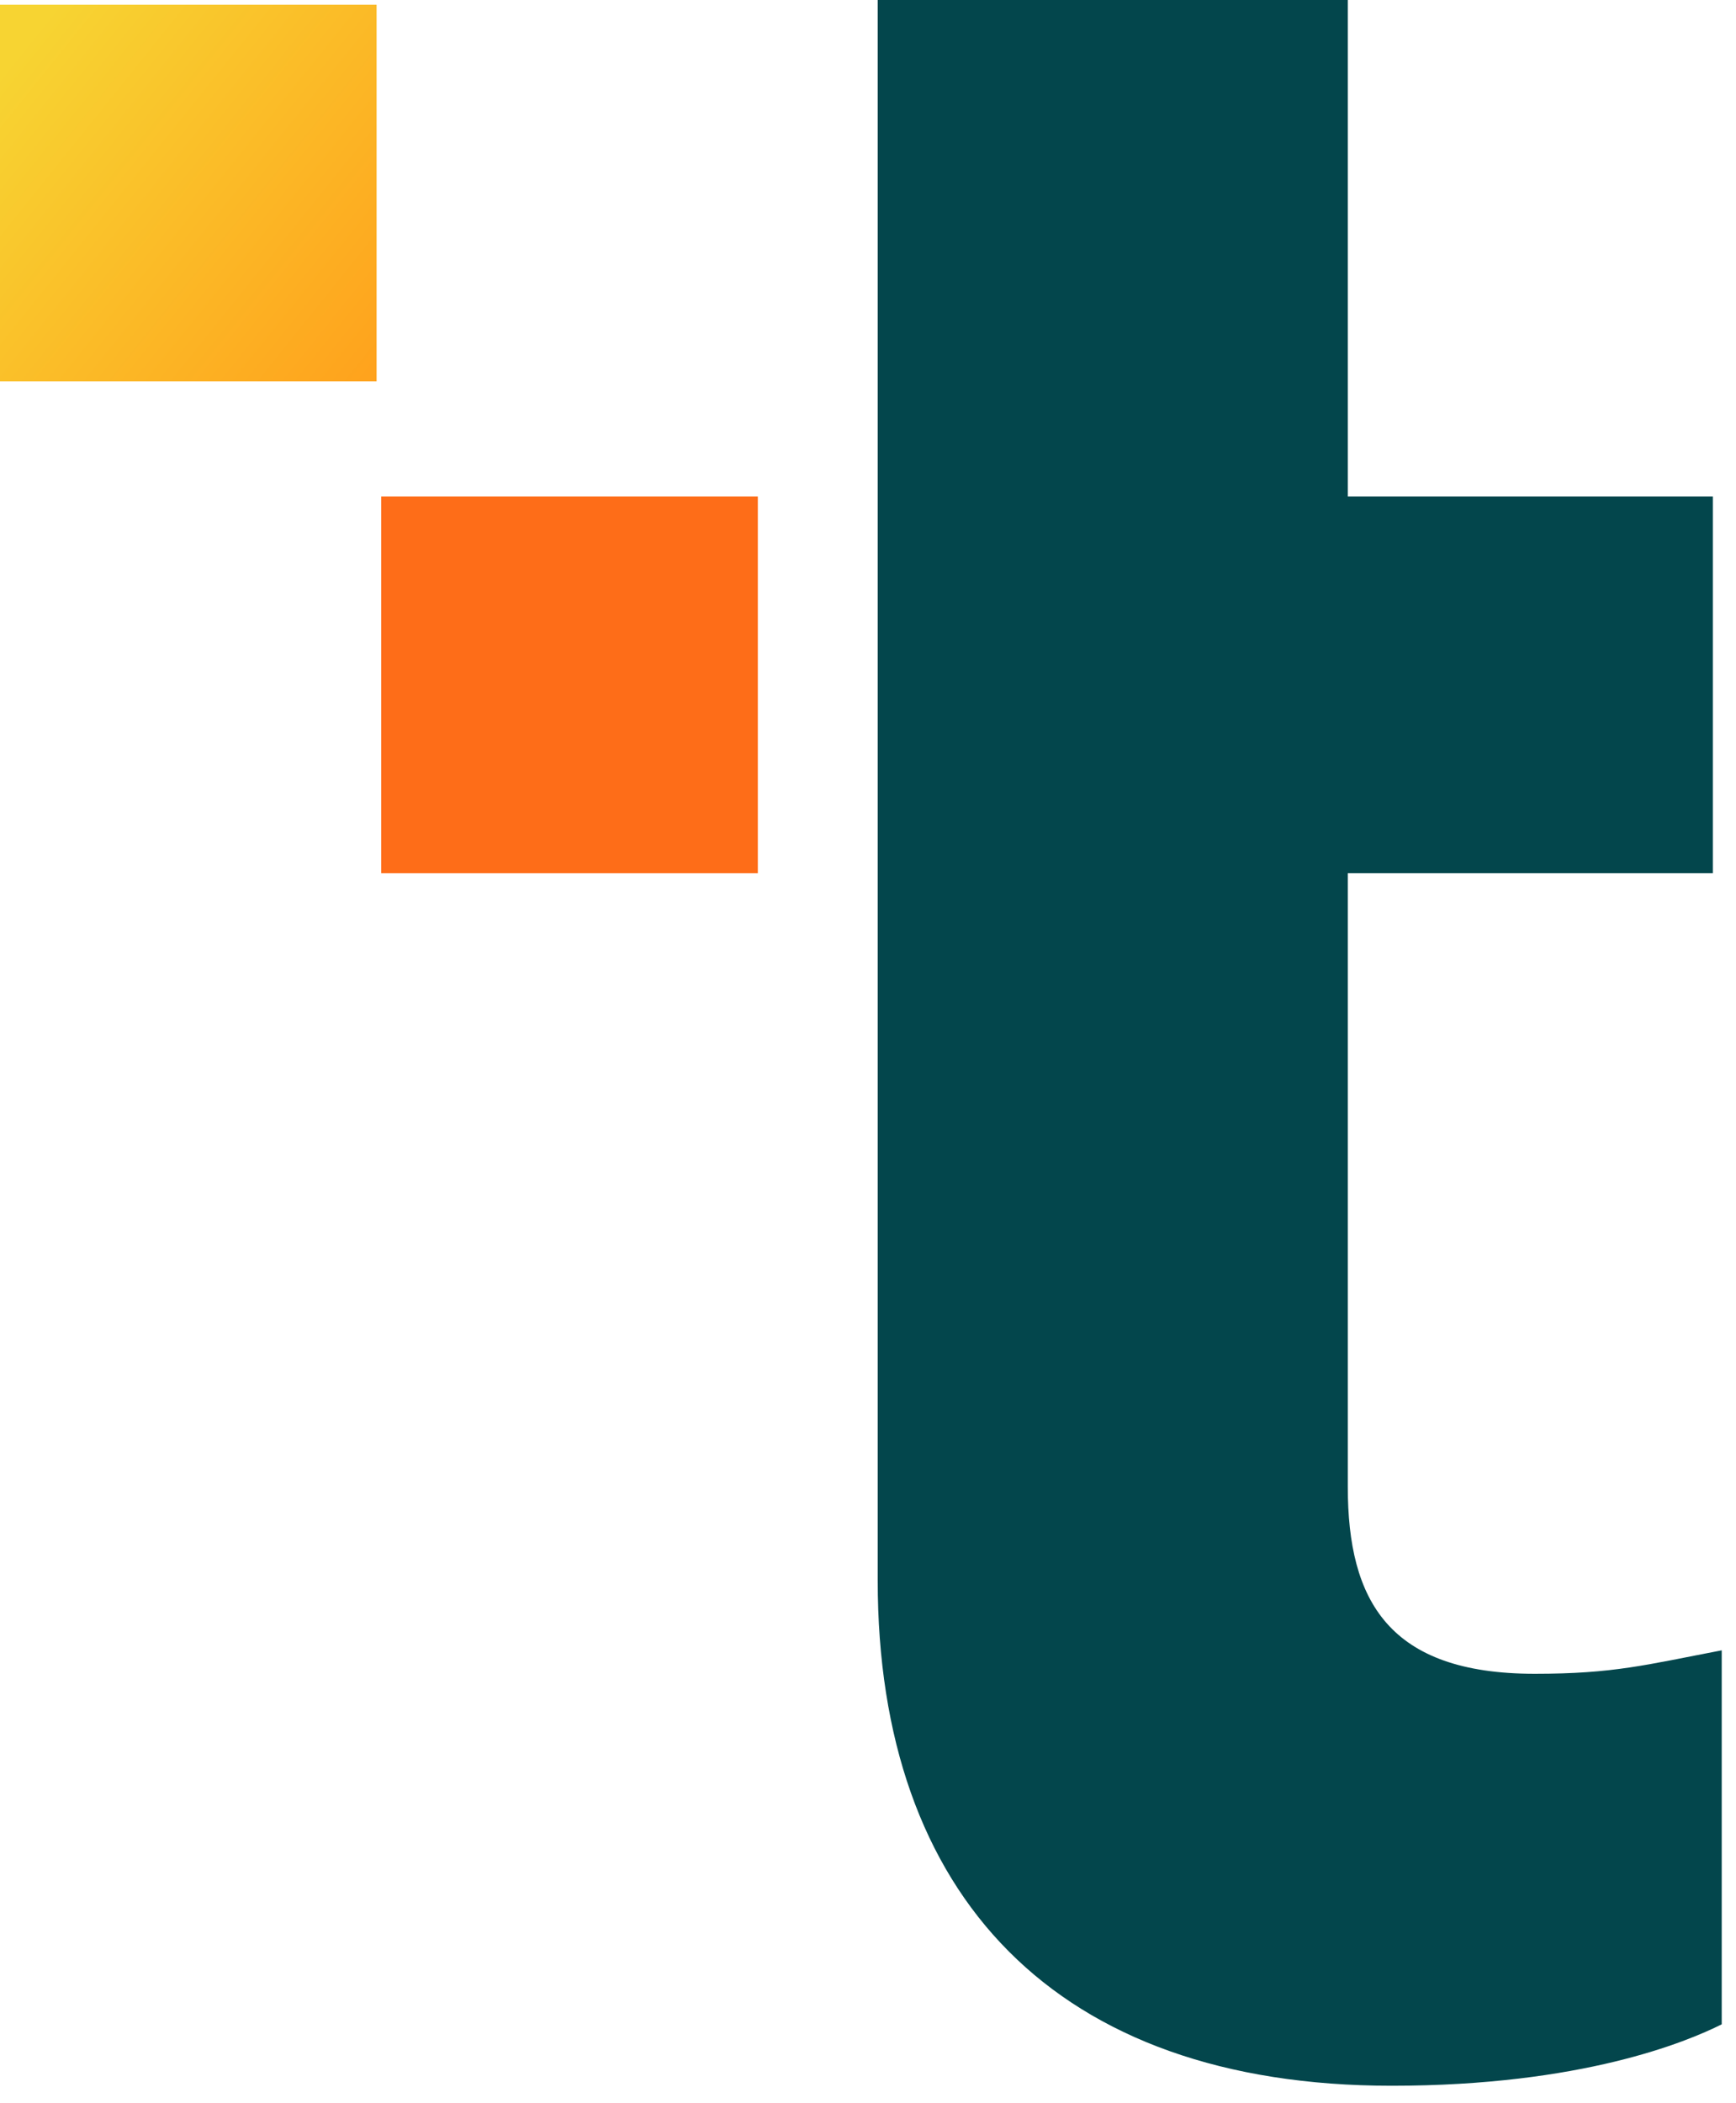
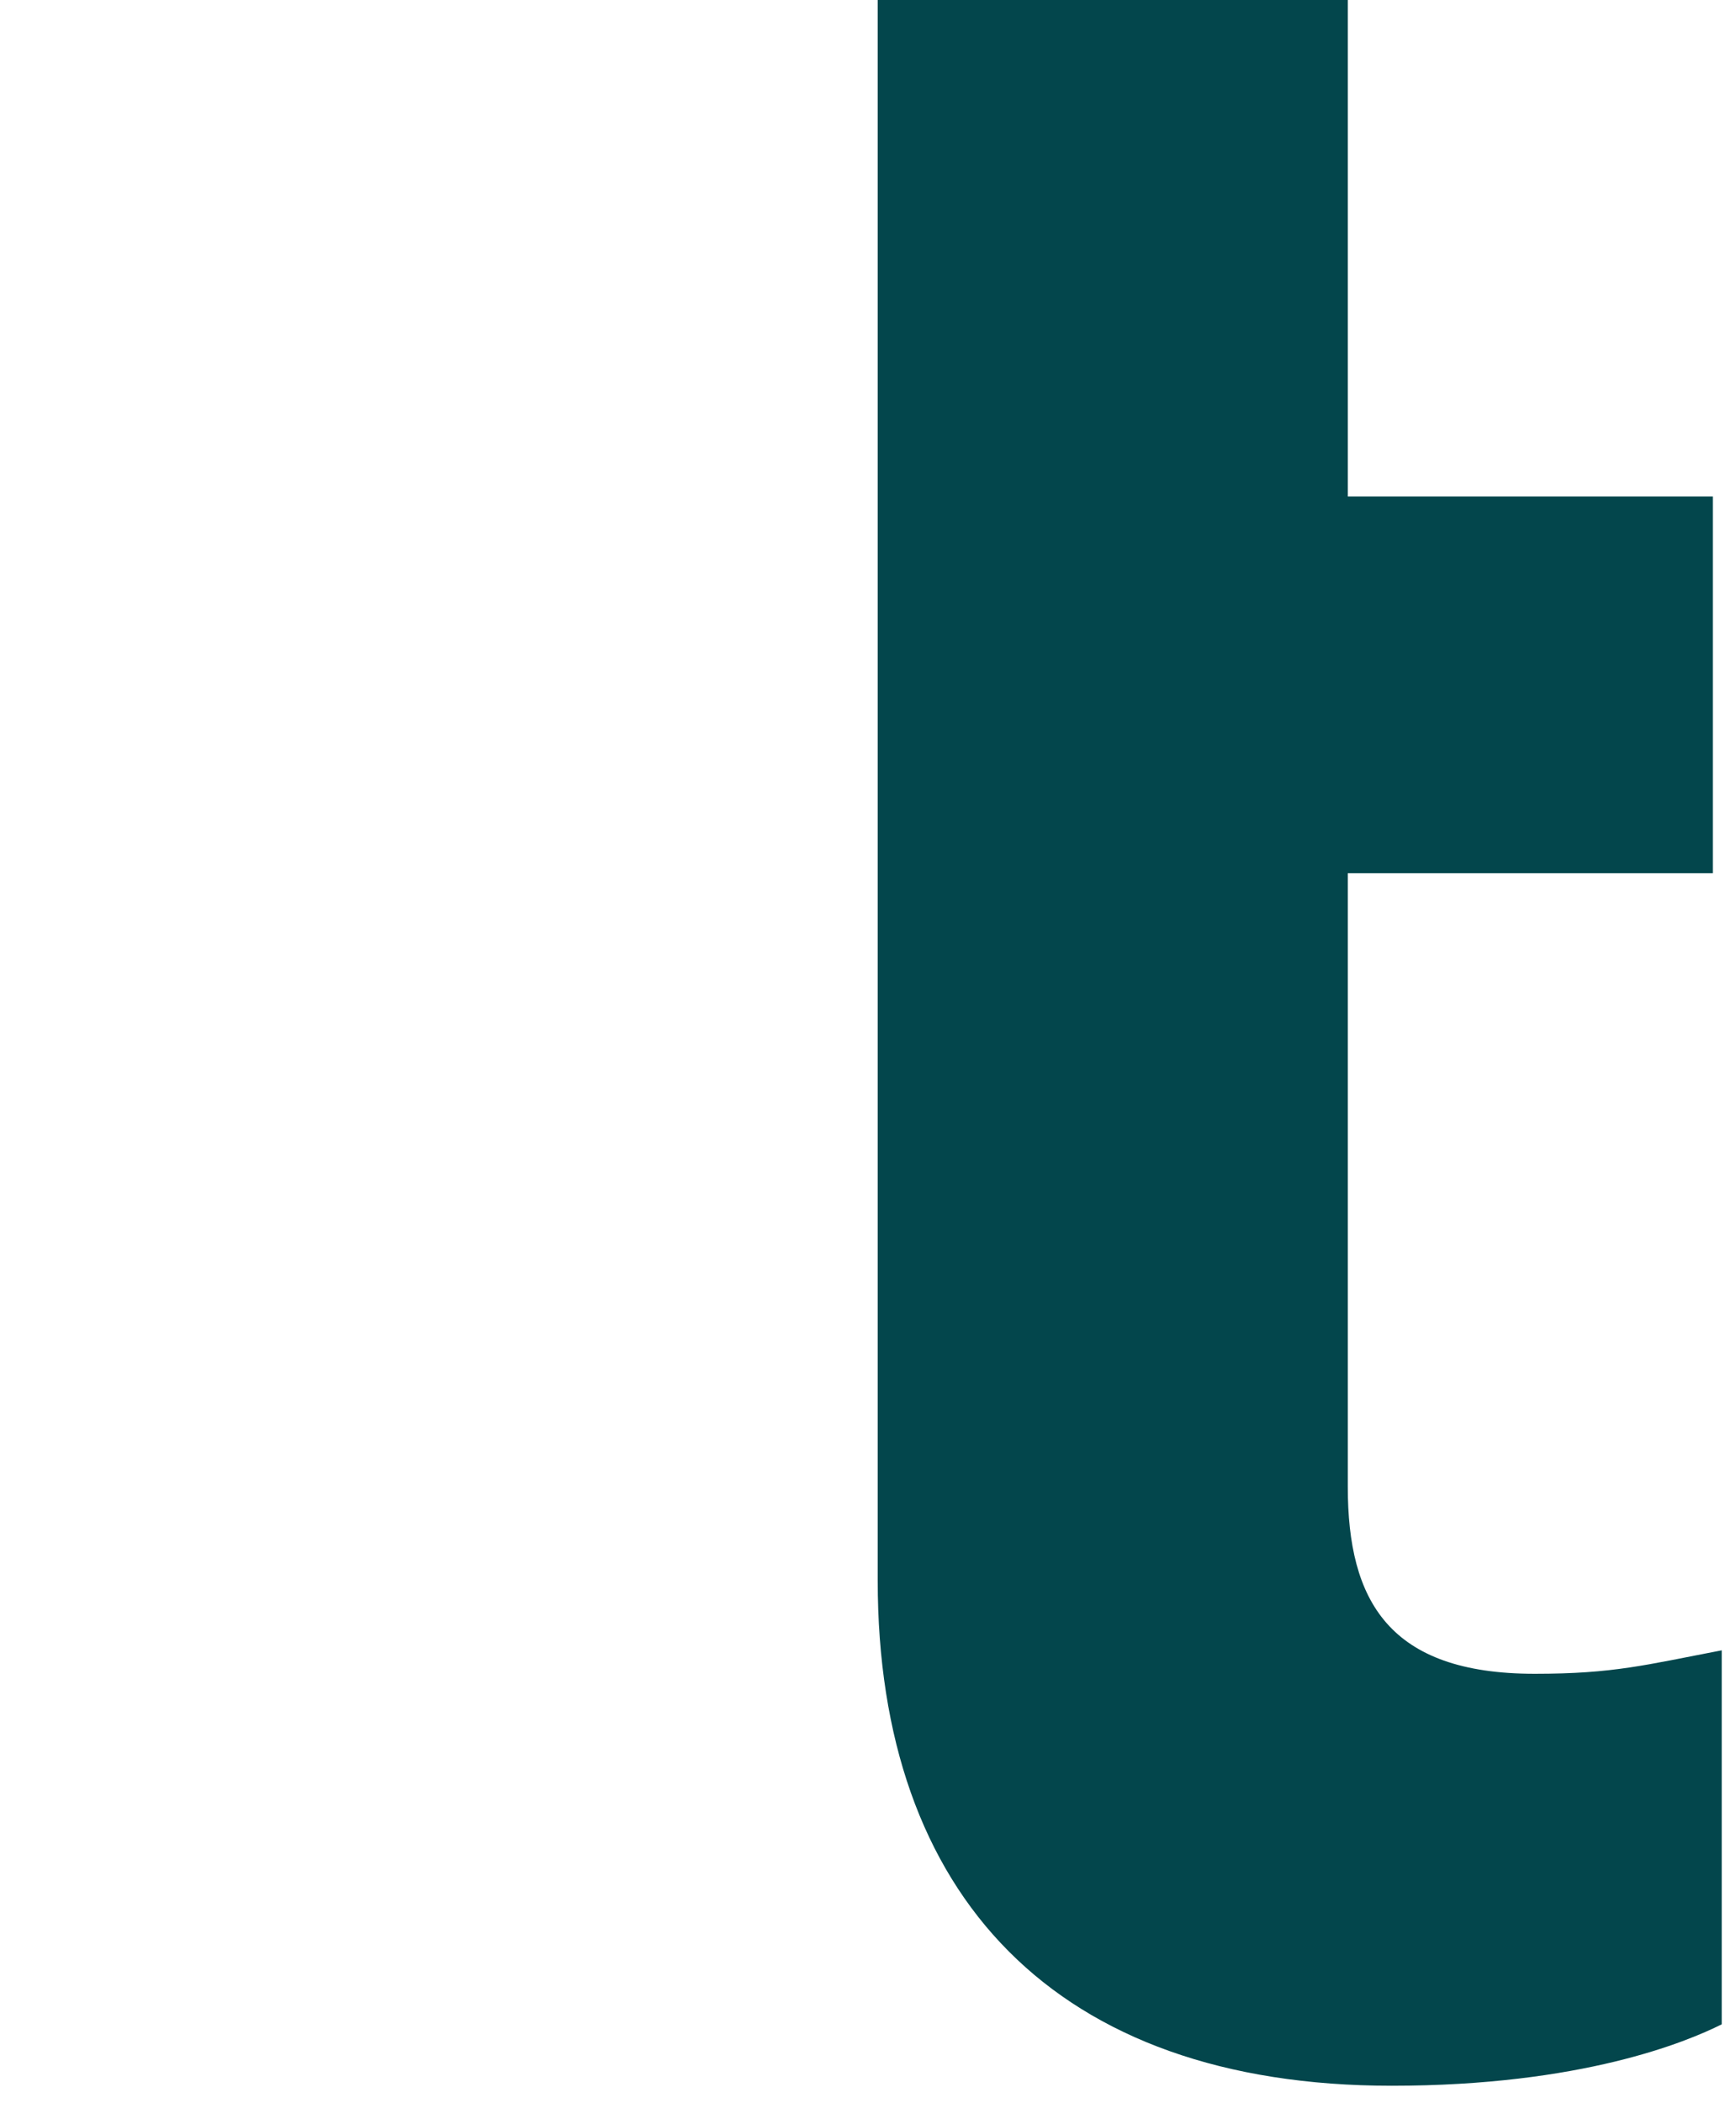
<svg xmlns="http://www.w3.org/2000/svg" width="71" height="86" viewBox="0 0 71 86" fill="none">
-   <path d="M30.994 20.306H15.591V35.709H30.994V20.306Z" fill="#FE6D18" />
-   <path d="M15.402 0.193H-0.001V15.596H15.402V0.193Z" fill="url(#paint0_linear_12_430)" />
  <path d="M35.897 64.609V0H55.123V20.306H70.053V35.709H55.123V60.797C55.123 65.458 56.798 68.444 62.77 68.444C65.998 68.444 67.309 68.08 70.416 67.485V82.778C68.984 83.494 64.687 85.29 56.919 85.29C43.18 85.29 35.897 77.522 35.897 64.631V64.609Z" fill="#03464C" />
  <defs>
    <linearGradient id="paint0_linear_12_430" x1="-0.001" y1="0.069" x2="36.172" y2="29.104" gradientUnits="userSpaceOnUse">
      <stop offset="0.04" stop-color="#F7D432" />
      <stop offset="0.476" stop-color="#FFA11C" />
      <stop offset="1" stop-color="#FF7019" />
    </linearGradient>
  </defs>
</svg>